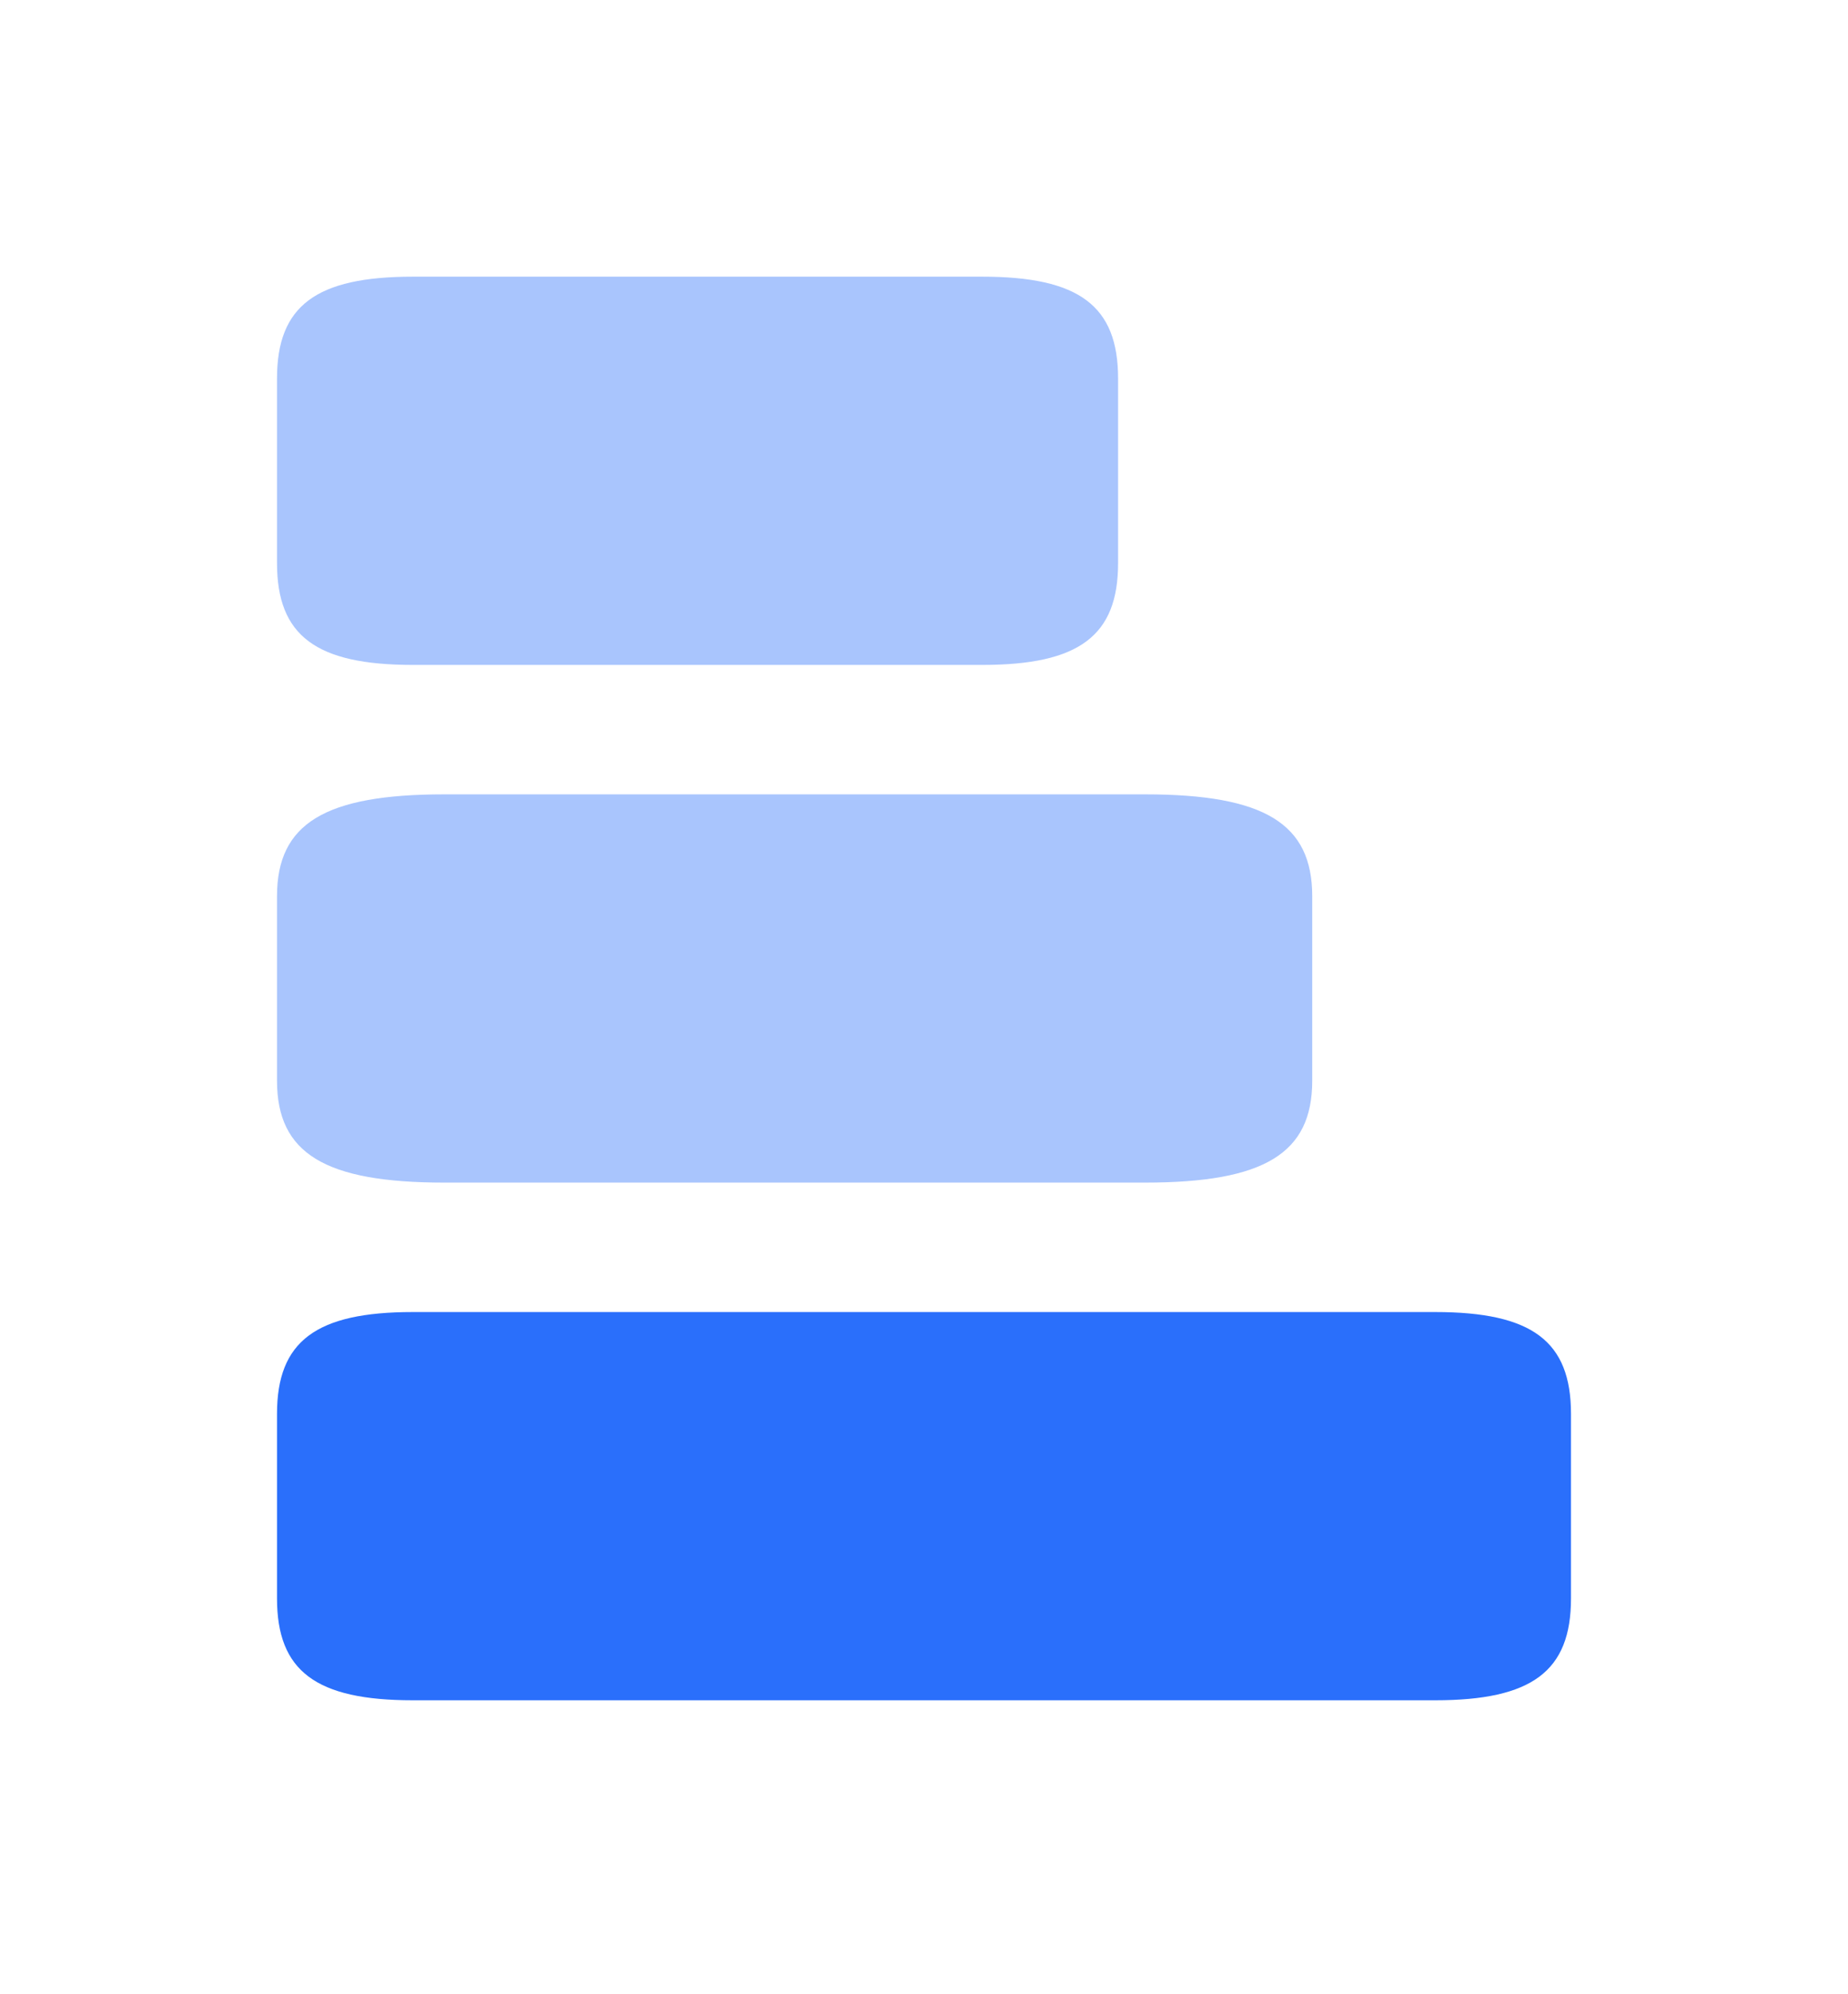
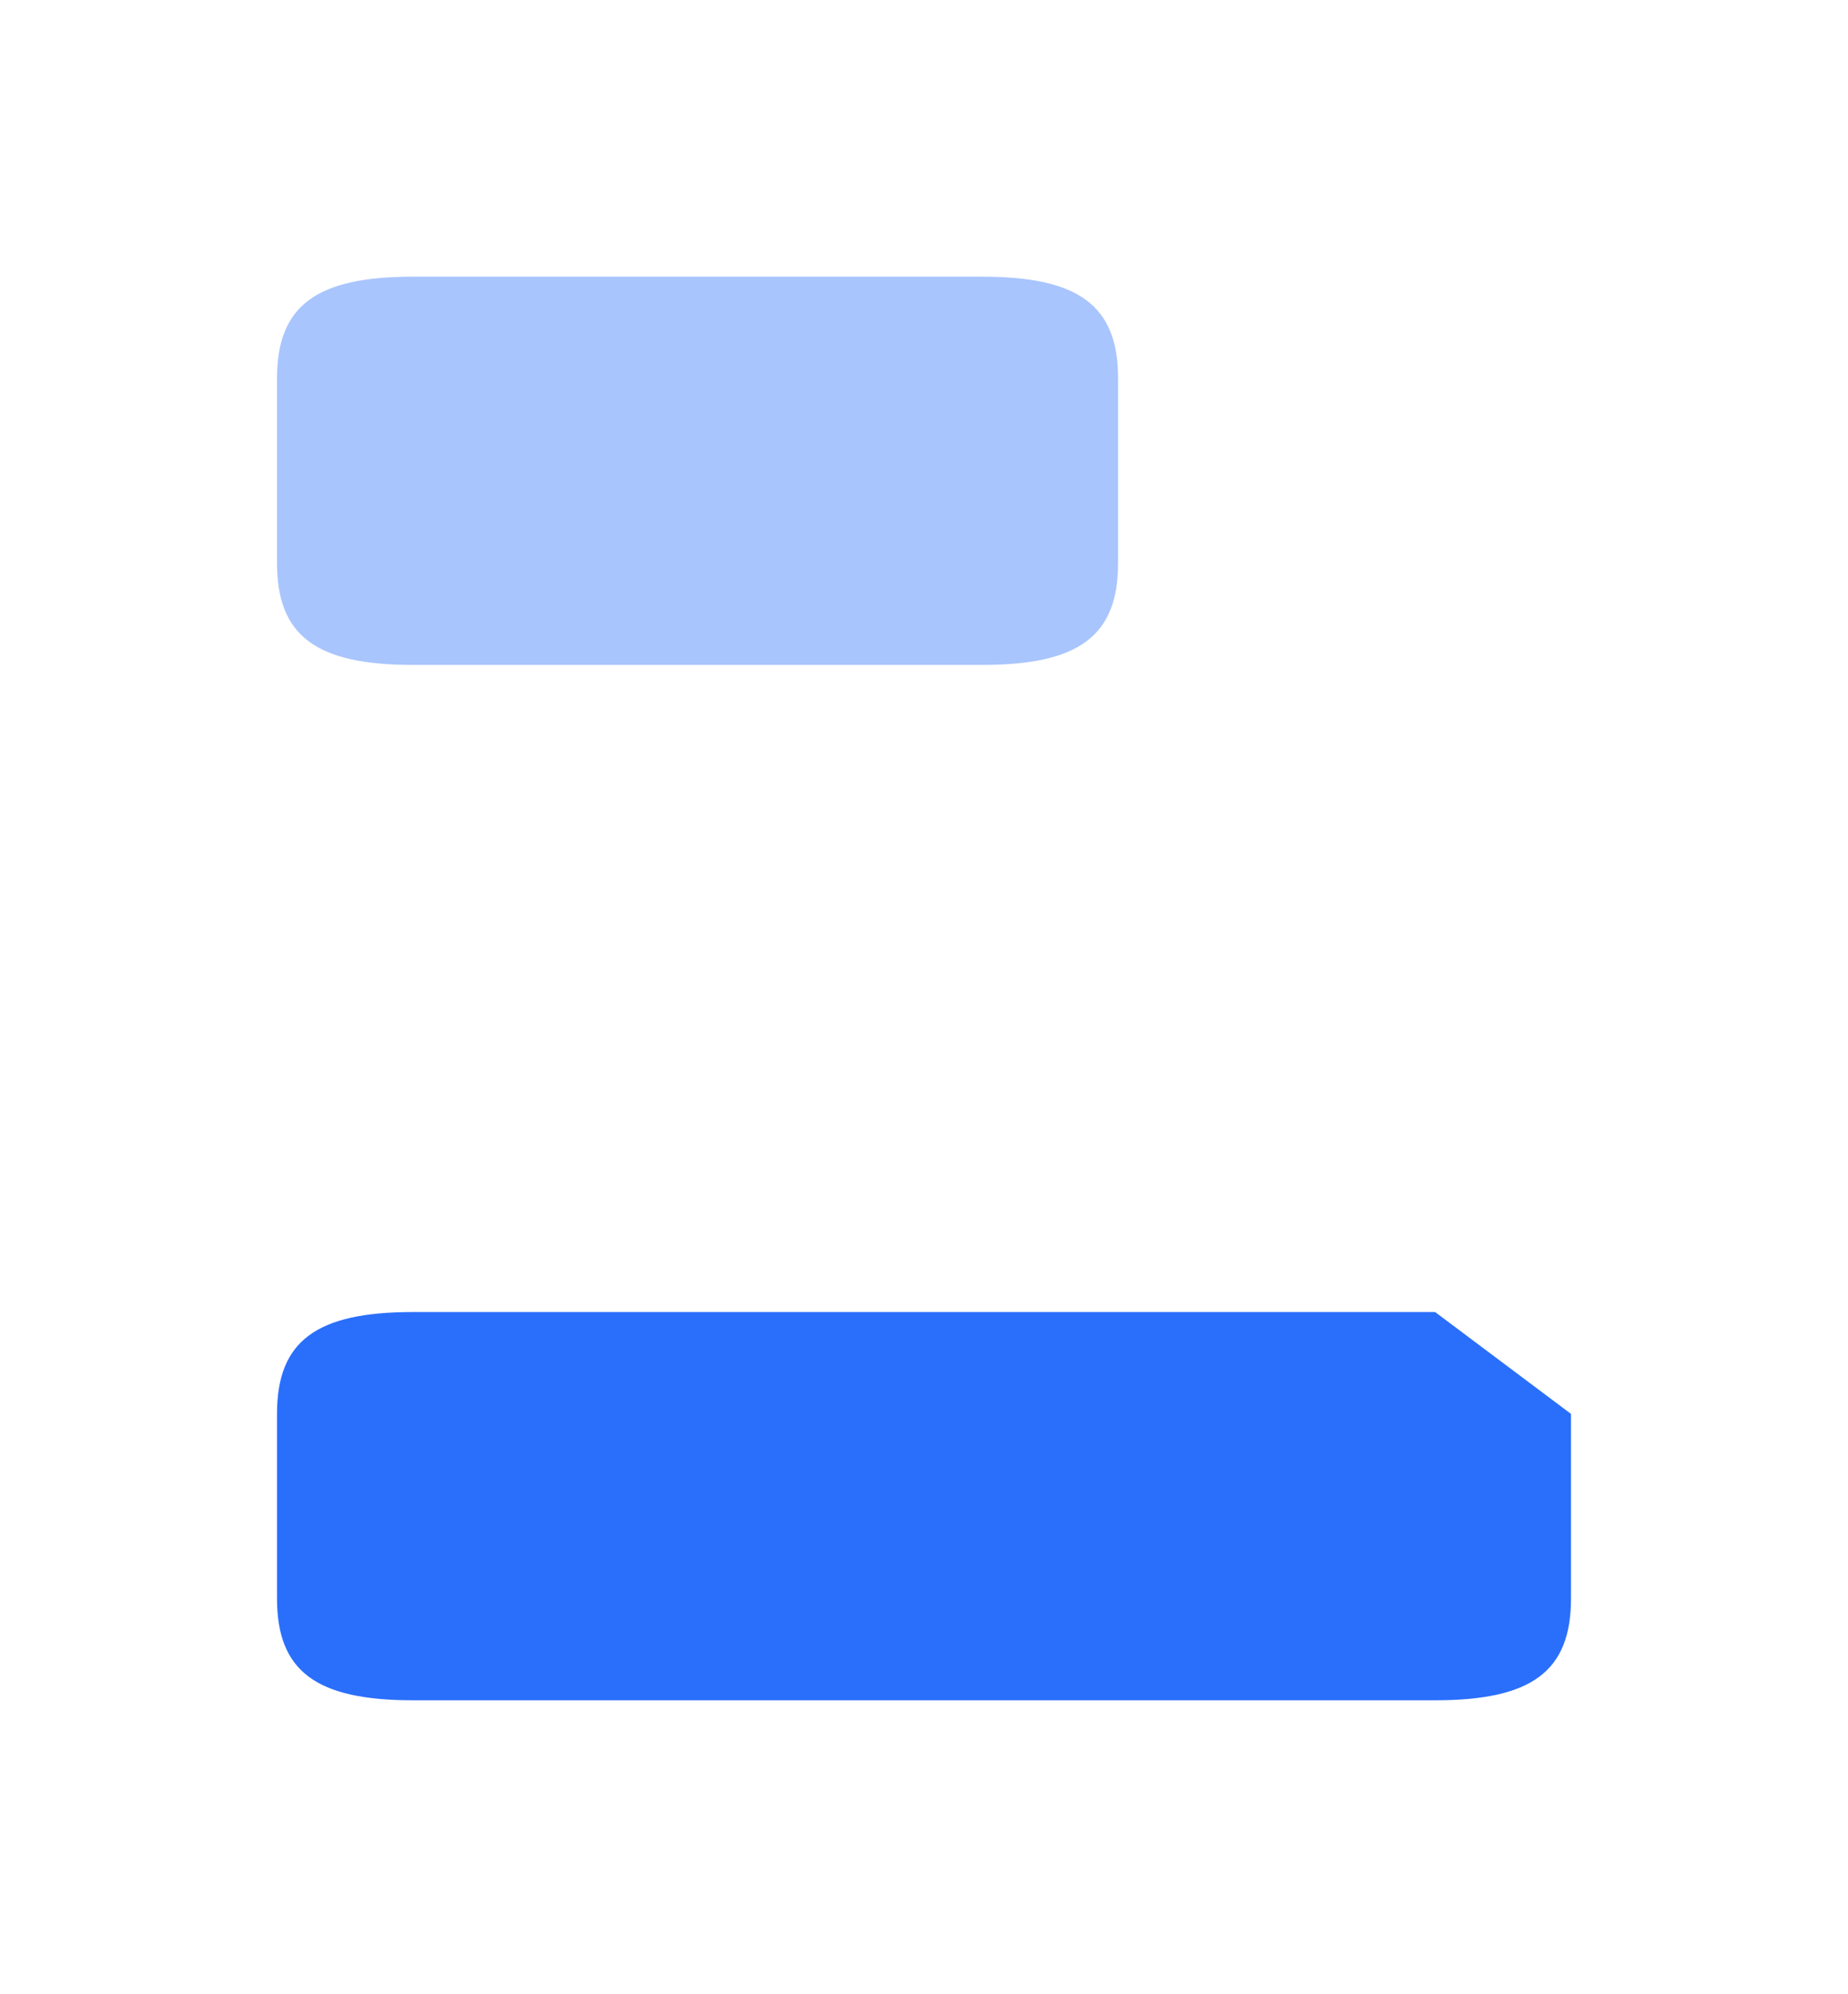
<svg xmlns="http://www.w3.org/2000/svg" width="38" height="41" viewBox="0 0 38 41" fill="none">
  <path opacity="0.4" d="M20.198 5.688H8.49C6.495 5.688 5.696 6.289 5.696 7.782V11.576C5.696 13.069 6.495 13.67 8.49 13.67H20.198C22.193 13.67 22.991 13.069 22.991 11.576V7.782C22.991 6.289 22.193 5.688 20.198 5.688Z" fill="#2A6FFB" />
-   <path opacity="0.4" d="M23.544 16.331H9.135C6.679 16.331 5.696 16.932 5.696 18.425V22.219C5.696 23.712 6.679 24.313 9.135 24.313H23.544C26 24.313 26.983 23.712 26.983 22.219V18.425C26.983 16.932 26 16.331 23.544 16.331Z" fill="#2A6FFB" />
-   <path d="M29.51 26.974H8.49C6.495 26.974 5.696 27.575 5.696 29.068V32.862C5.696 34.355 6.495 34.956 8.49 34.956H29.51C31.506 34.956 32.304 34.355 32.304 32.862V29.068C32.304 27.575 31.506 26.974 29.51 26.974Z" fill="#2A6FFB" />
+   <path d="M29.51 26.974H8.49C6.495 26.974 5.696 27.575 5.696 29.068V32.862C5.696 34.355 6.495 34.956 8.49 34.956H29.51C31.506 34.956 32.304 34.355 32.304 32.862V29.068Z" fill="#2A6FFB" />
</svg>